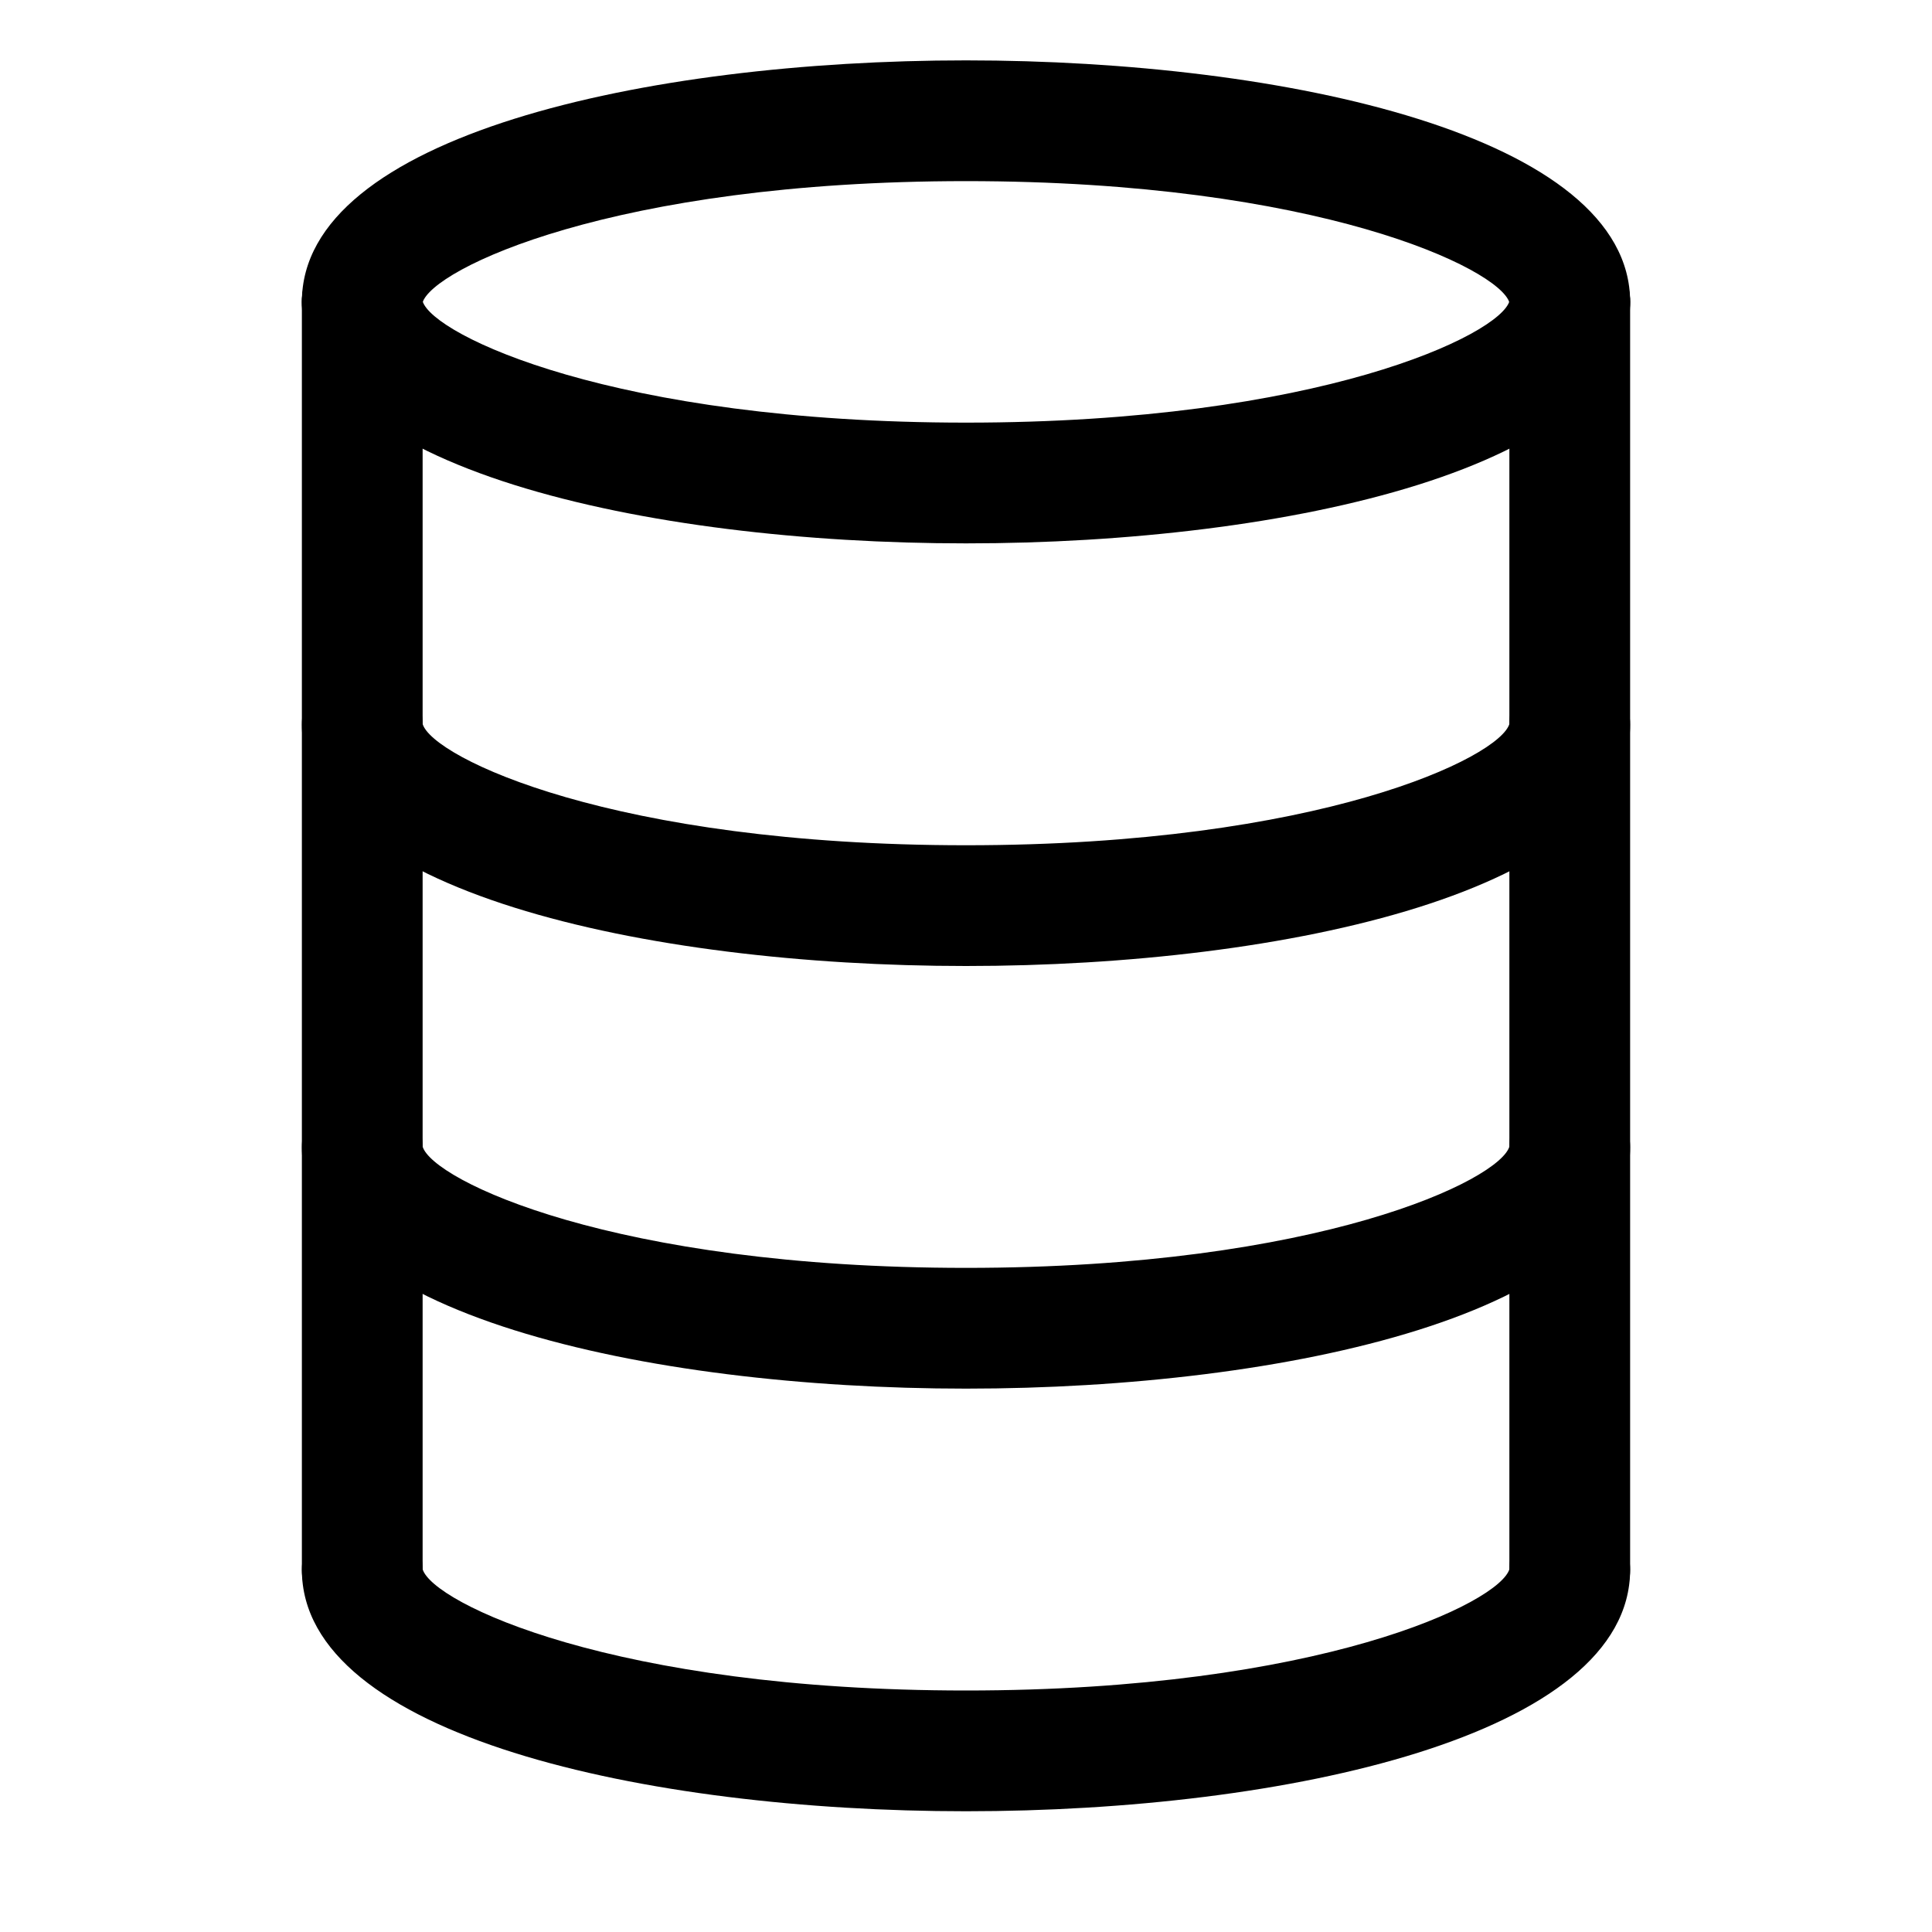
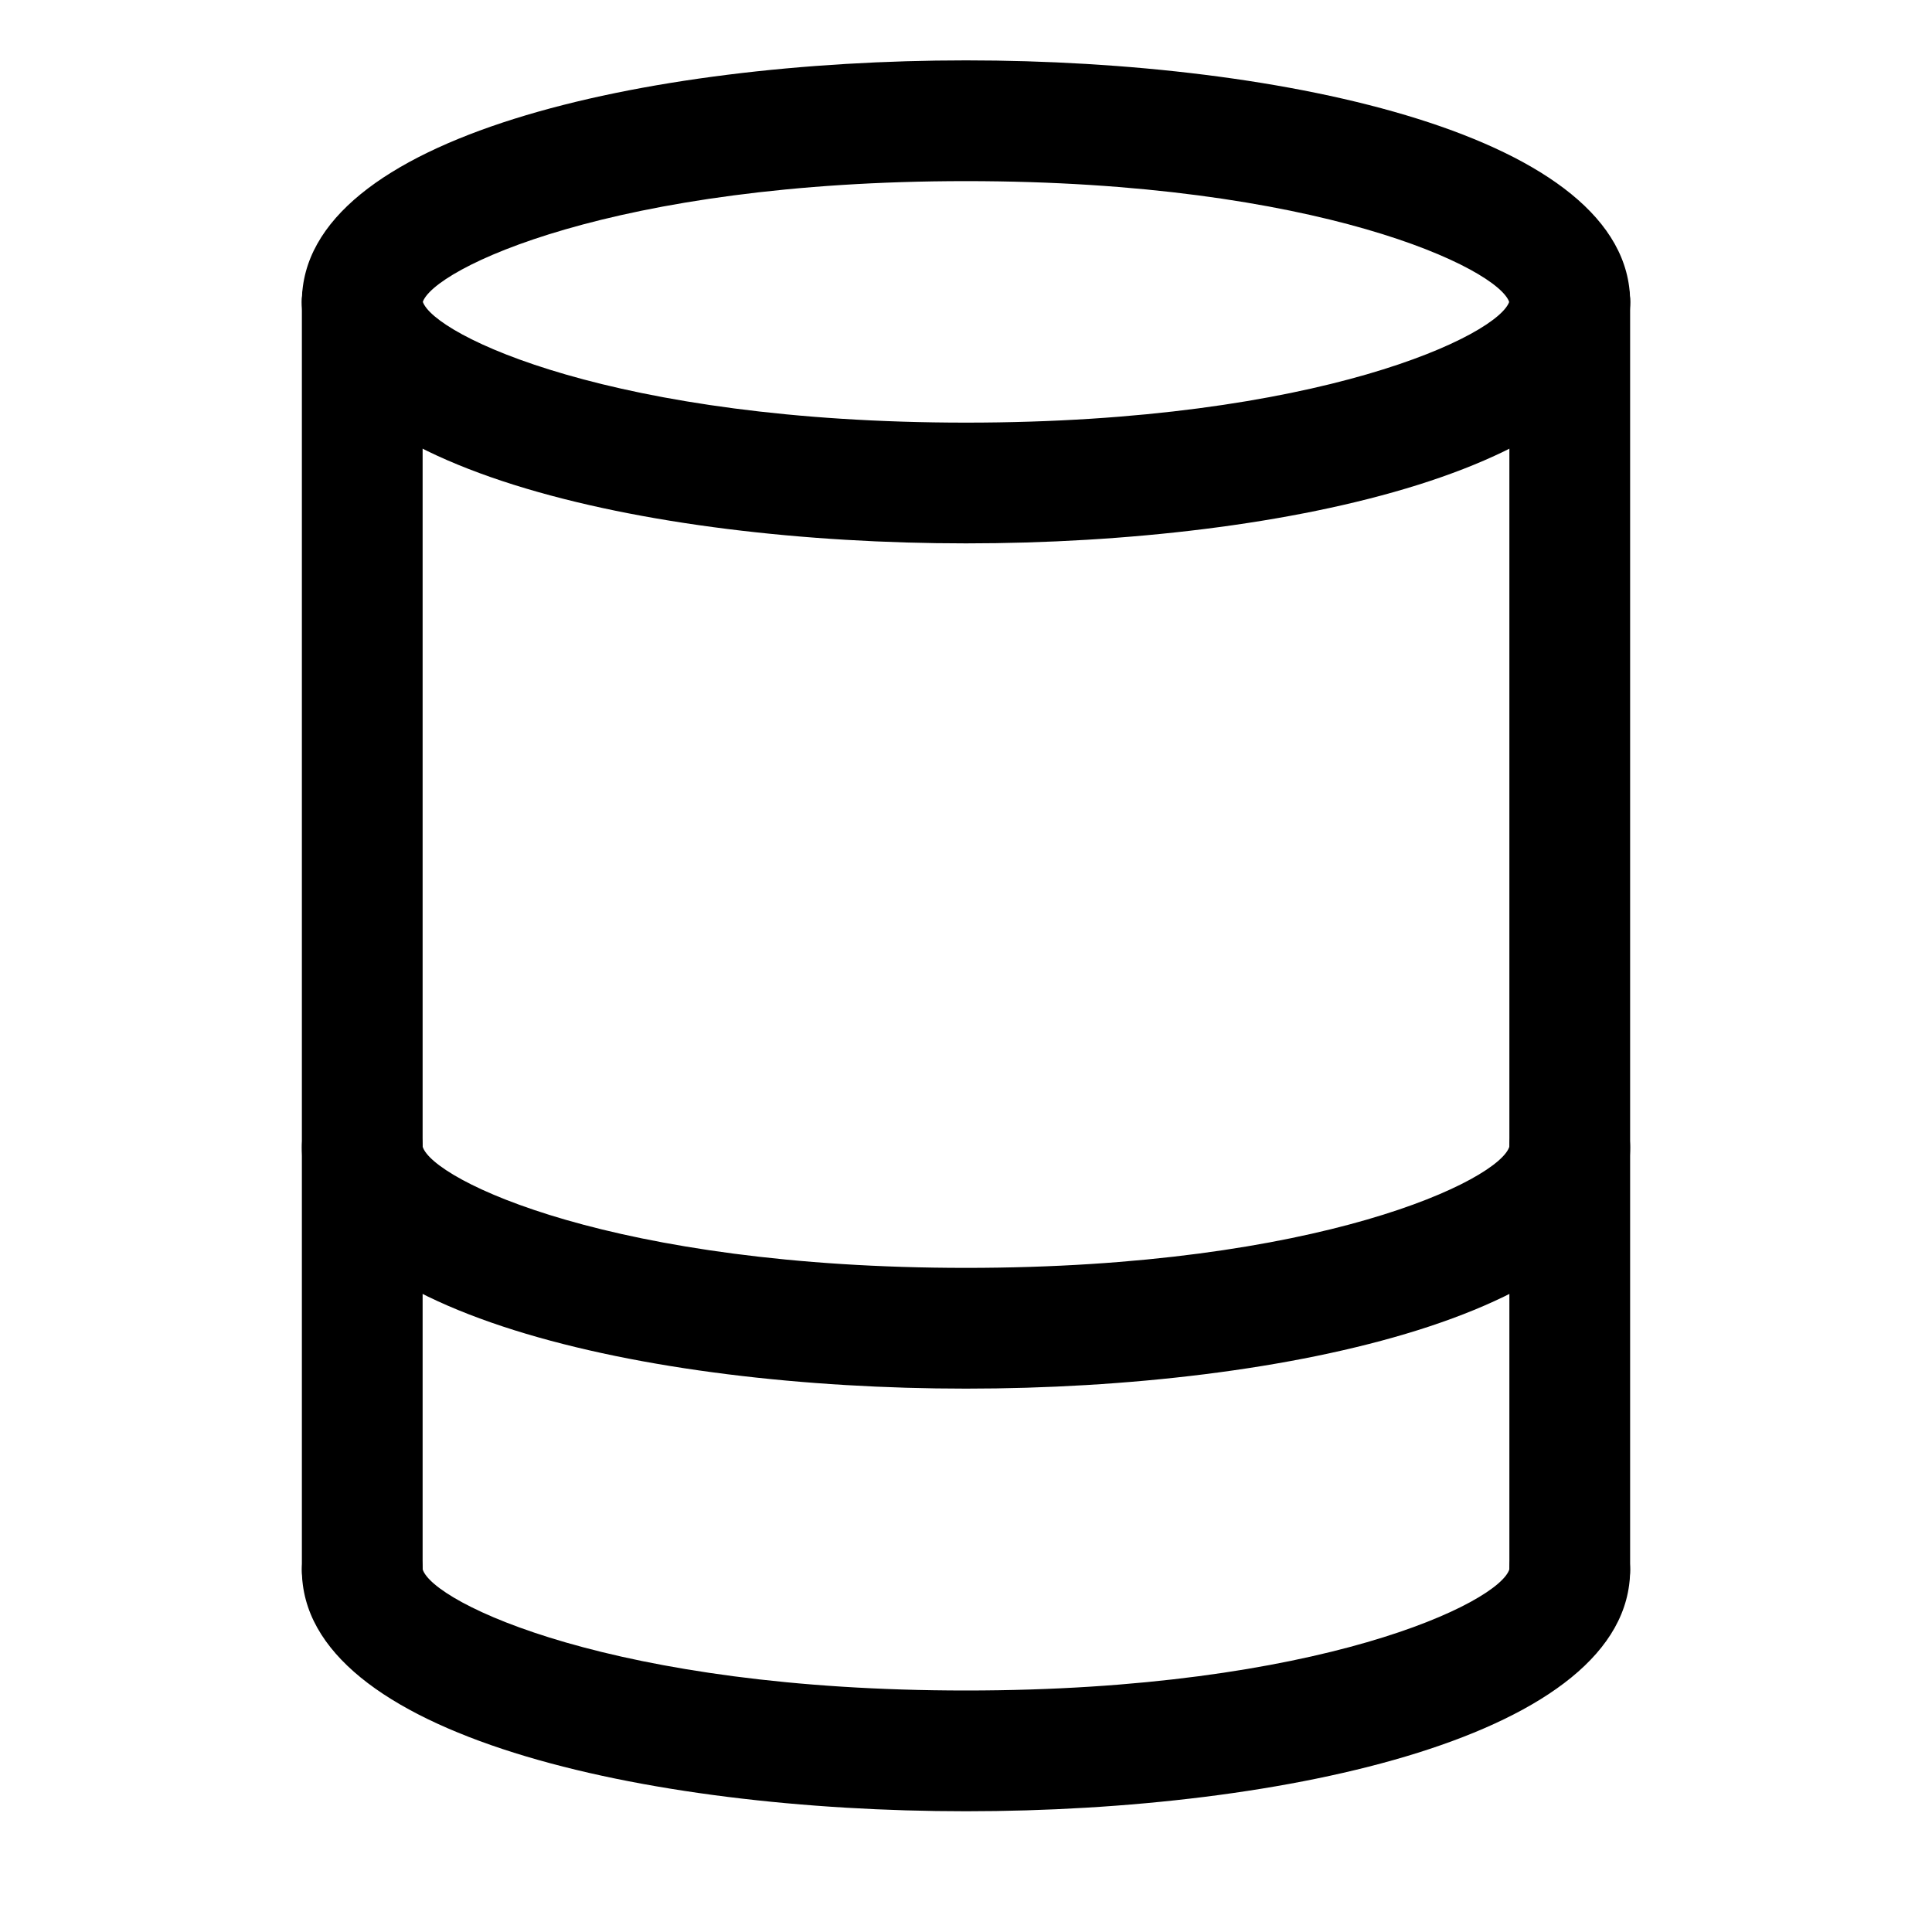
<svg xmlns="http://www.w3.org/2000/svg" width="28px" height="28px" viewBox="0 0 32 32" enable-background="new 0 0 32 32" version="1.1" xml:space="preserve">
  <g id="Layer_2" />
  <g id="Layer_3" />
  <g id="Layer_4" />
  <g id="Layer_5" />
  <g id="Layer_6" />
  <g id="Layer_7" />
  <g id="Layer_8" />
  <g id="Layer_9" />
  <g id="Layer_10" />
  <g id="Layer_11" />
  <g id="Layer_12" />
  <g id="Layer_13" />
  <g id="Layer_14" />
  <g id="Layer_15" />
  <g id="Layer_16" />
  <g id="Layer_17" />
  <g id="Layer_18" />
  <g id="Layer_19" />
  <g id="Layer_20" />
  <g id="Layer_21" />
  <g id="Layer_22" />
  <g id="Layer_23" />
  <g id="Layer_24" />
  <g id="Layer_25">
    <g>
      <path d="M16,30c-5.298,0-11-1.252-11-4c0-0.552,0.448-1,1-1c0.549,0,0.995,0.443,1,0.991    C7.167,26.549,10.162,28,16,28c5.856,0,8.851-1.46,9.002-2.015c0-0.552,0.447-0.993,1-0.993    C26.553,24.993,27,25.448,27,26C27,28.748,21.298,30,16,30z" fill="#000000" />
    </g>
    <g>
      <path d="M16,23c-5.298,0-11-1.252-11-4c0-0.552,0.448-1,1-1c0.549,0,0.995,0.443,1,0.991    C7.167,19.549,10.162,21,16,21c5.856,0,8.851-1.46,9.002-2.015c0-0.552,0.447-0.993,1-0.993    C26.553,17.993,27,18.448,27,19C27,21.748,21.298,23,16,23z" fill="#000000" />
    </g>
    <g>
-       <path d="M16,16c-5.298,0-11-1.252-11-4c0-0.552,0.448-1,1-1c0.549,0,0.995,0.443,1,0.991    C7.167,12.549,10.162,14,16,14c5.856,0,8.851-1.46,9.002-2.015c0-0.552,0.447-0.993,1-0.993    C26.553,10.993,27,11.448,27,12C27,14.748,21.298,16,16,16z" fill="#000000" />
-     </g>
+       </g>
    <g>
      <path d="M16,9C10.702,9,5,7.748,5,5c0-0.552,0.448-1,1-1c0.549,0,0.995,0.442,1,0.99    C7.17,5.549,10.168,7,16,7c5.85,0,8.849-1.46,9.002-2.015c0-0.552,0.447-0.993,1-0.993S27,4.448,27,5    C27,7.748,21.298,9,16,9z" fill="#000000" />
    </g>
    <g>
      <path d="M5.999,6.008C5.447,6.008,5,5.552,5,5c0-2.748,5.702-4,11-4s11,1.252,11,4c0,0.552-0.448,1-1,1    c-0.549,0-0.995-0.442-1-0.99C24.83,4.451,21.832,3,16,3c-5.85,0-8.849,1.46-9.002,2.015    C6.998,5.567,6.551,6.008,5.999,6.008z" fill="#000000" />
    </g>
    <g>
      <path d="M26,27c-0.552,0-1-0.448-1-1V5c0-0.552,0.448-1,1-1s1,0.448,1,1v21C27,26.552,26.552,27,26,27z" fill="#000000" />
    </g>
    <g>
      <path d="M6,27c-0.552,0-1-0.448-1-1V5c0-0.552,0.448-1,1-1s1,0.448,1,1v21C7,26.552,6.552,27,6,27z" fill="#000000" />
    </g>
  </g>
  <g id="Layer_26" />
</svg>